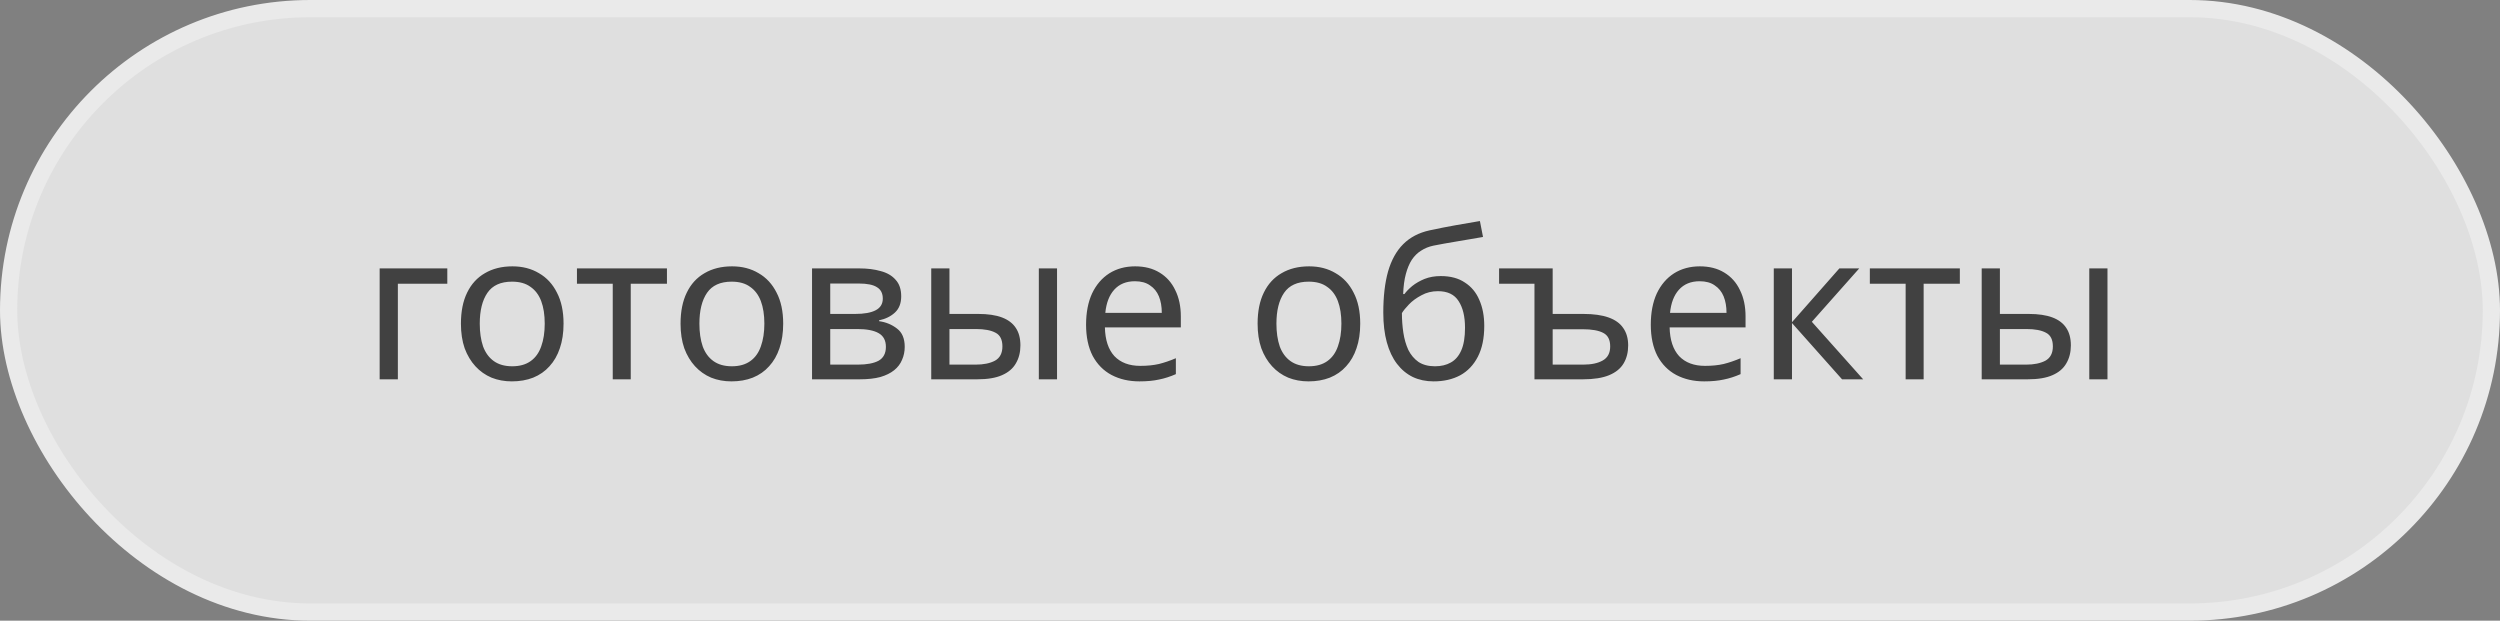
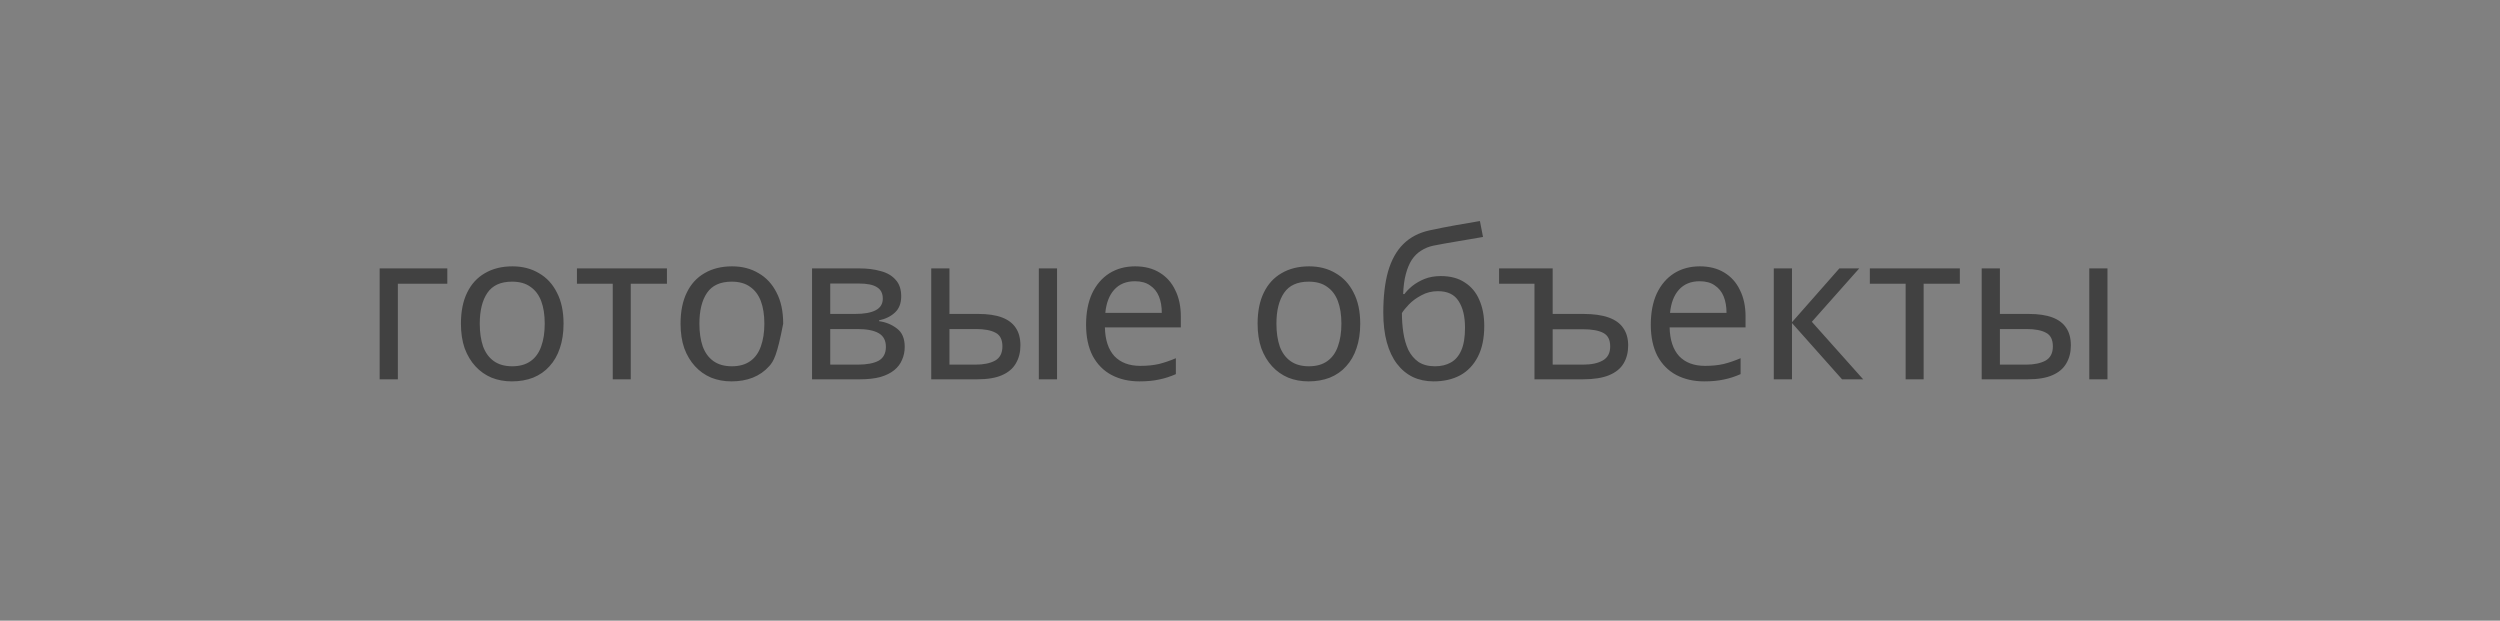
<svg xmlns="http://www.w3.org/2000/svg" width="145" height="36" viewBox="0 0 145 36" fill="none">
  <rect x="0" y="0" width="145" height="36" fill="#808080" stroke="none" />
-   <rect x="0.5" y="0.5" width="144" height="35" rx="17.5" fill="white" fill-opacity="0.75" stroke="#EAEAEA" />
-   <path d="M25.944 15.568V16.456H23.076V22H22.02V15.568H25.944ZM32.686 18.772C32.686 19.308 32.614 19.784 32.47 20.2C32.334 20.608 32.134 20.956 31.87 21.244C31.614 21.532 31.298 21.752 30.922 21.904C30.554 22.048 30.142 22.12 29.686 22.12C29.262 22.12 28.87 22.048 28.51 21.904C28.15 21.752 27.838 21.532 27.574 21.244C27.31 20.956 27.102 20.608 26.95 20.2C26.806 19.784 26.734 19.308 26.734 18.772C26.734 18.06 26.854 17.46 27.094 16.972C27.334 16.476 27.678 16.1 28.126 15.844C28.574 15.58 29.106 15.448 29.722 15.448C30.306 15.448 30.818 15.58 31.258 15.844C31.706 16.1 32.054 16.476 32.302 16.972C32.558 17.46 32.686 18.06 32.686 18.772ZM27.826 18.772C27.826 19.276 27.89 19.716 28.018 20.092C28.154 20.46 28.362 20.744 28.642 20.944C28.922 21.144 29.278 21.244 29.71 21.244C30.142 21.244 30.498 21.144 30.778 20.944C31.058 20.744 31.262 20.46 31.39 20.092C31.526 19.716 31.594 19.276 31.594 18.772C31.594 18.26 31.526 17.824 31.39 17.464C31.254 17.104 31.046 16.828 30.766 16.636C30.494 16.436 30.138 16.336 29.698 16.336C29.042 16.336 28.566 16.552 28.27 16.984C27.974 17.416 27.826 18.012 27.826 18.772ZM38.683 16.456H36.583V22H35.539V16.456H33.463V15.568H38.683V16.456ZM45.425 18.772C45.425 19.308 45.352 19.784 45.209 20.2C45.072 20.608 44.873 20.956 44.608 21.244C44.352 21.532 44.036 21.752 43.66 21.904C43.292 22.048 42.88 22.12 42.425 22.12C42.001 22.12 41.608 22.048 41.248 21.904C40.889 21.752 40.577 21.532 40.312 21.244C40.048 20.956 39.84 20.608 39.688 20.2C39.544 19.784 39.472 19.308 39.472 18.772C39.472 18.06 39.593 17.46 39.833 16.972C40.072 16.476 40.416 16.1 40.864 15.844C41.312 15.58 41.844 15.448 42.461 15.448C43.044 15.448 43.556 15.58 43.996 15.844C44.444 16.1 44.792 16.476 45.041 16.972C45.297 17.46 45.425 18.06 45.425 18.772ZM40.565 18.772C40.565 19.276 40.629 19.716 40.757 20.092C40.892 20.46 41.1 20.744 41.38 20.944C41.66 21.144 42.017 21.244 42.449 21.244C42.88 21.244 43.236 21.144 43.517 20.944C43.797 20.744 44.001 20.46 44.129 20.092C44.264 19.716 44.333 19.276 44.333 18.772C44.333 18.26 44.264 17.824 44.129 17.464C43.992 17.104 43.785 16.828 43.505 16.636C43.233 16.436 42.877 16.336 42.437 16.336C41.781 16.336 41.304 16.552 41.008 16.984C40.712 17.416 40.565 18.012 40.565 18.772ZM52.27 17.188C52.27 17.588 52.15 17.9 51.91 18.124C51.67 18.348 51.362 18.5 50.986 18.58V18.628C51.386 18.684 51.734 18.828 52.03 19.06C52.326 19.284 52.474 19.636 52.474 20.116C52.474 20.388 52.422 20.64 52.318 20.872C52.222 21.104 52.07 21.304 51.862 21.472C51.654 21.64 51.386 21.772 51.058 21.868C50.73 21.956 50.334 22 49.87 22H47.098V15.568H49.858C50.314 15.568 50.722 15.62 51.082 15.724C51.45 15.82 51.738 15.988 51.946 16.228C52.162 16.46 52.27 16.78 52.27 17.188ZM51.382 20.116C51.382 19.748 51.242 19.484 50.962 19.324C50.682 19.164 50.27 19.084 49.726 19.084H48.154V21.148H49.75C50.278 21.148 50.682 21.072 50.962 20.92C51.242 20.76 51.382 20.492 51.382 20.116ZM51.202 17.32C51.202 17.016 51.09 16.796 50.866 16.66C50.65 16.516 50.294 16.444 49.798 16.444H48.154V18.208H49.606C50.126 18.208 50.522 18.136 50.794 17.992C51.066 17.848 51.202 17.624 51.202 17.32ZM54.012 22V15.568H55.068V18.208H56.736C57.296 18.208 57.756 18.276 58.116 18.412C58.476 18.548 58.744 18.752 58.92 19.024C59.096 19.288 59.184 19.624 59.184 20.032C59.184 20.432 59.096 20.78 58.92 21.076C58.752 21.372 58.484 21.6 58.116 21.76C57.756 21.92 57.28 22 56.688 22H54.012ZM56.592 21.148C57.048 21.148 57.42 21.072 57.708 20.92C57.996 20.76 58.14 20.484 58.14 20.092C58.14 19.7 58.008 19.436 57.744 19.3C57.48 19.156 57.1 19.084 56.604 19.084H55.068V21.148H56.592ZM60.252 22V15.568H61.308V22H60.252ZM65.836 15.448C66.388 15.448 66.86 15.568 67.252 15.808C67.652 16.048 67.956 16.388 68.164 16.828C68.38 17.26 68.488 17.768 68.488 18.352V18.988H64.084C64.1 19.716 64.284 20.272 64.636 20.656C64.996 21.032 65.496 21.22 66.136 21.22C66.544 21.22 66.904 21.184 67.216 21.112C67.536 21.032 67.864 20.92 68.2 20.776V21.7C67.872 21.844 67.548 21.948 67.228 22.012C66.908 22.084 66.528 22.12 66.088 22.12C65.48 22.12 64.94 21.996 64.468 21.748C64.004 21.5 63.64 21.132 63.376 20.644C63.12 20.148 62.992 19.544 62.992 18.832C62.992 18.128 63.108 17.524 63.34 17.02C63.58 16.516 63.912 16.128 64.336 15.856C64.768 15.584 65.268 15.448 65.836 15.448ZM65.824 16.312C65.32 16.312 64.92 16.476 64.624 16.804C64.336 17.124 64.164 17.572 64.108 18.148H67.384C67.384 17.78 67.328 17.46 67.216 17.188C67.104 16.916 66.932 16.704 66.7 16.552C66.476 16.392 66.184 16.312 65.824 16.312ZM78.893 18.772C78.893 19.308 78.821 19.784 78.677 20.2C78.541 20.608 78.341 20.956 78.077 21.244C77.821 21.532 77.505 21.752 77.129 21.904C76.761 22.048 76.349 22.12 75.893 22.12C75.469 22.12 75.077 22.048 74.717 21.904C74.357 21.752 74.045 21.532 73.781 21.244C73.517 20.956 73.309 20.608 73.157 20.2C73.013 19.784 72.941 19.308 72.941 18.772C72.941 18.06 73.061 17.46 73.301 16.972C73.541 16.476 73.885 16.1 74.333 15.844C74.781 15.58 75.313 15.448 75.929 15.448C76.513 15.448 77.025 15.58 77.465 15.844C77.913 16.1 78.261 16.476 78.509 16.972C78.765 17.46 78.893 18.06 78.893 18.772ZM74.033 18.772C74.033 19.276 74.097 19.716 74.225 20.092C74.361 20.46 74.569 20.744 74.849 20.944C75.129 21.144 75.485 21.244 75.917 21.244C76.349 21.244 76.705 21.144 76.985 20.944C77.265 20.744 77.469 20.46 77.597 20.092C77.733 19.716 77.801 19.276 77.801 18.772C77.801 18.26 77.733 17.824 77.597 17.464C77.461 17.104 77.253 16.828 76.973 16.636C76.701 16.436 76.345 16.336 75.905 16.336C75.249 16.336 74.773 16.552 74.477 16.984C74.181 17.416 74.033 18.012 74.033 18.772ZM80.231 18.136C80.231 17.2 80.323 16.404 80.507 15.748C80.699 15.084 80.991 14.556 81.383 14.164C81.783 13.764 82.295 13.496 82.919 13.36C83.439 13.248 83.947 13.148 84.443 13.06C84.939 12.972 85.403 12.892 85.835 12.82L86.015 13.744C85.807 13.776 85.575 13.816 85.319 13.864C85.063 13.904 84.803 13.948 84.539 13.996C84.275 14.036 84.019 14.08 83.771 14.128C83.531 14.168 83.319 14.208 83.135 14.248C82.871 14.304 82.635 14.4 82.427 14.536C82.219 14.664 82.039 14.84 81.887 15.064C81.743 15.288 81.627 15.564 81.539 15.892C81.451 16.22 81.399 16.608 81.383 17.056H81.455C81.567 16.904 81.719 16.748 81.911 16.588C82.111 16.428 82.347 16.292 82.619 16.18C82.899 16.068 83.215 16.012 83.567 16.012C84.127 16.012 84.591 16.136 84.959 16.384C85.335 16.624 85.615 16.96 85.799 17.392C85.991 17.824 86.087 18.328 86.087 18.904C86.087 19.616 85.963 20.212 85.715 20.692C85.467 21.172 85.123 21.532 84.683 21.772C84.243 22.004 83.731 22.12 83.147 22.12C82.707 22.12 82.307 22.036 81.947 21.868C81.587 21.692 81.279 21.436 81.023 21.1C80.767 20.764 80.571 20.348 80.435 19.852C80.299 19.356 80.231 18.784 80.231 18.136ZM83.231 21.244C83.583 21.244 83.887 21.172 84.143 21.028C84.407 20.884 84.611 20.648 84.755 20.32C84.899 19.992 84.971 19.556 84.971 19.012C84.971 18.356 84.847 17.84 84.599 17.464C84.359 17.08 83.959 16.888 83.399 16.888C83.047 16.888 82.727 16.968 82.439 17.128C82.151 17.28 81.911 17.456 81.719 17.656C81.527 17.856 81.391 18.024 81.311 18.16C81.311 18.552 81.339 18.932 81.395 19.3C81.451 19.668 81.547 20 81.683 20.296C81.827 20.584 82.023 20.816 82.271 20.992C82.527 21.16 82.847 21.244 83.231 21.244ZM90.055 15.568V18.208H91.831C92.422 18.208 92.91 18.276 93.294 18.412C93.678 18.548 93.963 18.752 94.147 19.024C94.338 19.296 94.434 19.632 94.434 20.032C94.434 20.432 94.347 20.78 94.171 21.076C93.995 21.372 93.715 21.6 93.331 21.76C92.947 21.92 92.442 22 91.819 22H88.999V16.456H86.947V15.568H90.055ZM91.794 19.096H90.055V21.148H91.831C92.302 21.148 92.678 21.068 92.959 20.908C93.246 20.748 93.391 20.476 93.391 20.092C93.391 19.708 93.258 19.448 92.995 19.312C92.731 19.168 92.331 19.096 91.794 19.096ZM98.59 15.448C99.142 15.448 99.614 15.568 100.006 15.808C100.406 16.048 100.71 16.388 100.918 16.828C101.134 17.26 101.242 17.768 101.242 18.352V18.988H96.838C96.854 19.716 97.038 20.272 97.39 20.656C97.75 21.032 98.25 21.22 98.89 21.22C99.298 21.22 99.658 21.184 99.97 21.112C100.29 21.032 100.618 20.92 100.954 20.776V21.7C100.626 21.844 100.302 21.948 99.982 22.012C99.662 22.084 99.282 22.12 98.842 22.12C98.234 22.12 97.694 21.996 97.222 21.748C96.758 21.5 96.394 21.132 96.13 20.644C95.874 20.148 95.746 19.544 95.746 18.832C95.746 18.128 95.862 17.524 96.094 17.02C96.334 16.516 96.666 16.128 97.09 15.856C97.522 15.584 98.022 15.448 98.59 15.448ZM98.578 16.312C98.074 16.312 97.674 16.476 97.378 16.804C97.09 17.124 96.918 17.572 96.862 18.148H100.138C100.138 17.78 100.082 17.46 99.97 17.188C99.858 16.916 99.686 16.704 99.454 16.552C99.23 16.392 98.938 16.312 98.578 16.312ZM106.683 15.568H107.835L105.087 18.664L108.063 22H106.839L103.935 18.736V22H102.879V15.568H103.935V18.688L106.683 15.568ZM113.671 16.456H111.571V22H110.527V16.456H108.451V15.568H113.671V16.456ZM114.938 22V15.568H115.994V18.208H117.662C118.222 18.208 118.682 18.276 119.042 18.412C119.402 18.548 119.67 18.752 119.846 19.024C120.022 19.288 120.11 19.624 120.11 20.032C120.11 20.432 120.022 20.78 119.846 21.076C119.678 21.372 119.41 21.6 119.042 21.76C118.682 21.92 118.206 22 117.614 22H114.938ZM117.518 21.148C117.974 21.148 118.346 21.072 118.634 20.92C118.922 20.76 119.066 20.484 119.066 20.092C119.066 19.7 118.934 19.436 118.67 19.3C118.406 19.156 118.026 19.084 117.53 19.084H115.994V21.148H117.518ZM121.178 22V15.568H122.234V22H121.178Z" fill="#414141" />
+   <path d="M25.944 15.568V16.456H23.076V22H22.02V15.568H25.944ZM32.686 18.772C32.686 19.308 32.614 19.784 32.47 20.2C32.334 20.608 32.134 20.956 31.87 21.244C31.614 21.532 31.298 21.752 30.922 21.904C30.554 22.048 30.142 22.12 29.686 22.12C29.262 22.12 28.87 22.048 28.51 21.904C28.15 21.752 27.838 21.532 27.574 21.244C27.31 20.956 27.102 20.608 26.95 20.2C26.806 19.784 26.734 19.308 26.734 18.772C26.734 18.06 26.854 17.46 27.094 16.972C27.334 16.476 27.678 16.1 28.126 15.844C28.574 15.58 29.106 15.448 29.722 15.448C30.306 15.448 30.818 15.58 31.258 15.844C31.706 16.1 32.054 16.476 32.302 16.972C32.558 17.46 32.686 18.06 32.686 18.772ZM27.826 18.772C27.826 19.276 27.89 19.716 28.018 20.092C28.154 20.46 28.362 20.744 28.642 20.944C28.922 21.144 29.278 21.244 29.71 21.244C30.142 21.244 30.498 21.144 30.778 20.944C31.058 20.744 31.262 20.46 31.39 20.092C31.526 19.716 31.594 19.276 31.594 18.772C31.594 18.26 31.526 17.824 31.39 17.464C31.254 17.104 31.046 16.828 30.766 16.636C30.494 16.436 30.138 16.336 29.698 16.336C29.042 16.336 28.566 16.552 28.27 16.984C27.974 17.416 27.826 18.012 27.826 18.772ZM38.683 16.456H36.583V22H35.539V16.456H33.463V15.568H38.683V16.456ZM45.425 18.772C45.072 20.608 44.873 20.956 44.608 21.244C44.352 21.532 44.036 21.752 43.66 21.904C43.292 22.048 42.88 22.12 42.425 22.12C42.001 22.12 41.608 22.048 41.248 21.904C40.889 21.752 40.577 21.532 40.312 21.244C40.048 20.956 39.84 20.608 39.688 20.2C39.544 19.784 39.472 19.308 39.472 18.772C39.472 18.06 39.593 17.46 39.833 16.972C40.072 16.476 40.416 16.1 40.864 15.844C41.312 15.58 41.844 15.448 42.461 15.448C43.044 15.448 43.556 15.58 43.996 15.844C44.444 16.1 44.792 16.476 45.041 16.972C45.297 17.46 45.425 18.06 45.425 18.772ZM40.565 18.772C40.565 19.276 40.629 19.716 40.757 20.092C40.892 20.46 41.1 20.744 41.38 20.944C41.66 21.144 42.017 21.244 42.449 21.244C42.88 21.244 43.236 21.144 43.517 20.944C43.797 20.744 44.001 20.46 44.129 20.092C44.264 19.716 44.333 19.276 44.333 18.772C44.333 18.26 44.264 17.824 44.129 17.464C43.992 17.104 43.785 16.828 43.505 16.636C43.233 16.436 42.877 16.336 42.437 16.336C41.781 16.336 41.304 16.552 41.008 16.984C40.712 17.416 40.565 18.012 40.565 18.772ZM52.27 17.188C52.27 17.588 52.15 17.9 51.91 18.124C51.67 18.348 51.362 18.5 50.986 18.58V18.628C51.386 18.684 51.734 18.828 52.03 19.06C52.326 19.284 52.474 19.636 52.474 20.116C52.474 20.388 52.422 20.64 52.318 20.872C52.222 21.104 52.07 21.304 51.862 21.472C51.654 21.64 51.386 21.772 51.058 21.868C50.73 21.956 50.334 22 49.87 22H47.098V15.568H49.858C50.314 15.568 50.722 15.62 51.082 15.724C51.45 15.82 51.738 15.988 51.946 16.228C52.162 16.46 52.27 16.78 52.27 17.188ZM51.382 20.116C51.382 19.748 51.242 19.484 50.962 19.324C50.682 19.164 50.27 19.084 49.726 19.084H48.154V21.148H49.75C50.278 21.148 50.682 21.072 50.962 20.92C51.242 20.76 51.382 20.492 51.382 20.116ZM51.202 17.32C51.202 17.016 51.09 16.796 50.866 16.66C50.65 16.516 50.294 16.444 49.798 16.444H48.154V18.208H49.606C50.126 18.208 50.522 18.136 50.794 17.992C51.066 17.848 51.202 17.624 51.202 17.32ZM54.012 22V15.568H55.068V18.208H56.736C57.296 18.208 57.756 18.276 58.116 18.412C58.476 18.548 58.744 18.752 58.92 19.024C59.096 19.288 59.184 19.624 59.184 20.032C59.184 20.432 59.096 20.78 58.92 21.076C58.752 21.372 58.484 21.6 58.116 21.76C57.756 21.92 57.28 22 56.688 22H54.012ZM56.592 21.148C57.048 21.148 57.42 21.072 57.708 20.92C57.996 20.76 58.14 20.484 58.14 20.092C58.14 19.7 58.008 19.436 57.744 19.3C57.48 19.156 57.1 19.084 56.604 19.084H55.068V21.148H56.592ZM60.252 22V15.568H61.308V22H60.252ZM65.836 15.448C66.388 15.448 66.86 15.568 67.252 15.808C67.652 16.048 67.956 16.388 68.164 16.828C68.38 17.26 68.488 17.768 68.488 18.352V18.988H64.084C64.1 19.716 64.284 20.272 64.636 20.656C64.996 21.032 65.496 21.22 66.136 21.22C66.544 21.22 66.904 21.184 67.216 21.112C67.536 21.032 67.864 20.92 68.2 20.776V21.7C67.872 21.844 67.548 21.948 67.228 22.012C66.908 22.084 66.528 22.12 66.088 22.12C65.48 22.12 64.94 21.996 64.468 21.748C64.004 21.5 63.64 21.132 63.376 20.644C63.12 20.148 62.992 19.544 62.992 18.832C62.992 18.128 63.108 17.524 63.34 17.02C63.58 16.516 63.912 16.128 64.336 15.856C64.768 15.584 65.268 15.448 65.836 15.448ZM65.824 16.312C65.32 16.312 64.92 16.476 64.624 16.804C64.336 17.124 64.164 17.572 64.108 18.148H67.384C67.384 17.78 67.328 17.46 67.216 17.188C67.104 16.916 66.932 16.704 66.7 16.552C66.476 16.392 66.184 16.312 65.824 16.312ZM78.893 18.772C78.893 19.308 78.821 19.784 78.677 20.2C78.541 20.608 78.341 20.956 78.077 21.244C77.821 21.532 77.505 21.752 77.129 21.904C76.761 22.048 76.349 22.12 75.893 22.12C75.469 22.12 75.077 22.048 74.717 21.904C74.357 21.752 74.045 21.532 73.781 21.244C73.517 20.956 73.309 20.608 73.157 20.2C73.013 19.784 72.941 19.308 72.941 18.772C72.941 18.06 73.061 17.46 73.301 16.972C73.541 16.476 73.885 16.1 74.333 15.844C74.781 15.58 75.313 15.448 75.929 15.448C76.513 15.448 77.025 15.58 77.465 15.844C77.913 16.1 78.261 16.476 78.509 16.972C78.765 17.46 78.893 18.06 78.893 18.772ZM74.033 18.772C74.033 19.276 74.097 19.716 74.225 20.092C74.361 20.46 74.569 20.744 74.849 20.944C75.129 21.144 75.485 21.244 75.917 21.244C76.349 21.244 76.705 21.144 76.985 20.944C77.265 20.744 77.469 20.46 77.597 20.092C77.733 19.716 77.801 19.276 77.801 18.772C77.801 18.26 77.733 17.824 77.597 17.464C77.461 17.104 77.253 16.828 76.973 16.636C76.701 16.436 76.345 16.336 75.905 16.336C75.249 16.336 74.773 16.552 74.477 16.984C74.181 17.416 74.033 18.012 74.033 18.772ZM80.231 18.136C80.231 17.2 80.323 16.404 80.507 15.748C80.699 15.084 80.991 14.556 81.383 14.164C81.783 13.764 82.295 13.496 82.919 13.36C83.439 13.248 83.947 13.148 84.443 13.06C84.939 12.972 85.403 12.892 85.835 12.82L86.015 13.744C85.807 13.776 85.575 13.816 85.319 13.864C85.063 13.904 84.803 13.948 84.539 13.996C84.275 14.036 84.019 14.08 83.771 14.128C83.531 14.168 83.319 14.208 83.135 14.248C82.871 14.304 82.635 14.4 82.427 14.536C82.219 14.664 82.039 14.84 81.887 15.064C81.743 15.288 81.627 15.564 81.539 15.892C81.451 16.22 81.399 16.608 81.383 17.056H81.455C81.567 16.904 81.719 16.748 81.911 16.588C82.111 16.428 82.347 16.292 82.619 16.18C82.899 16.068 83.215 16.012 83.567 16.012C84.127 16.012 84.591 16.136 84.959 16.384C85.335 16.624 85.615 16.96 85.799 17.392C85.991 17.824 86.087 18.328 86.087 18.904C86.087 19.616 85.963 20.212 85.715 20.692C85.467 21.172 85.123 21.532 84.683 21.772C84.243 22.004 83.731 22.12 83.147 22.12C82.707 22.12 82.307 22.036 81.947 21.868C81.587 21.692 81.279 21.436 81.023 21.1C80.767 20.764 80.571 20.348 80.435 19.852C80.299 19.356 80.231 18.784 80.231 18.136ZM83.231 21.244C83.583 21.244 83.887 21.172 84.143 21.028C84.407 20.884 84.611 20.648 84.755 20.32C84.899 19.992 84.971 19.556 84.971 19.012C84.971 18.356 84.847 17.84 84.599 17.464C84.359 17.08 83.959 16.888 83.399 16.888C83.047 16.888 82.727 16.968 82.439 17.128C82.151 17.28 81.911 17.456 81.719 17.656C81.527 17.856 81.391 18.024 81.311 18.16C81.311 18.552 81.339 18.932 81.395 19.3C81.451 19.668 81.547 20 81.683 20.296C81.827 20.584 82.023 20.816 82.271 20.992C82.527 21.16 82.847 21.244 83.231 21.244ZM90.055 15.568V18.208H91.831C92.422 18.208 92.91 18.276 93.294 18.412C93.678 18.548 93.963 18.752 94.147 19.024C94.338 19.296 94.434 19.632 94.434 20.032C94.434 20.432 94.347 20.78 94.171 21.076C93.995 21.372 93.715 21.6 93.331 21.76C92.947 21.92 92.442 22 91.819 22H88.999V16.456H86.947V15.568H90.055ZM91.794 19.096H90.055V21.148H91.831C92.302 21.148 92.678 21.068 92.959 20.908C93.246 20.748 93.391 20.476 93.391 20.092C93.391 19.708 93.258 19.448 92.995 19.312C92.731 19.168 92.331 19.096 91.794 19.096ZM98.59 15.448C99.142 15.448 99.614 15.568 100.006 15.808C100.406 16.048 100.71 16.388 100.918 16.828C101.134 17.26 101.242 17.768 101.242 18.352V18.988H96.838C96.854 19.716 97.038 20.272 97.39 20.656C97.75 21.032 98.25 21.22 98.89 21.22C99.298 21.22 99.658 21.184 99.97 21.112C100.29 21.032 100.618 20.92 100.954 20.776V21.7C100.626 21.844 100.302 21.948 99.982 22.012C99.662 22.084 99.282 22.12 98.842 22.12C98.234 22.12 97.694 21.996 97.222 21.748C96.758 21.5 96.394 21.132 96.13 20.644C95.874 20.148 95.746 19.544 95.746 18.832C95.746 18.128 95.862 17.524 96.094 17.02C96.334 16.516 96.666 16.128 97.09 15.856C97.522 15.584 98.022 15.448 98.59 15.448ZM98.578 16.312C98.074 16.312 97.674 16.476 97.378 16.804C97.09 17.124 96.918 17.572 96.862 18.148H100.138C100.138 17.78 100.082 17.46 99.97 17.188C99.858 16.916 99.686 16.704 99.454 16.552C99.23 16.392 98.938 16.312 98.578 16.312ZM106.683 15.568H107.835L105.087 18.664L108.063 22H106.839L103.935 18.736V22H102.879V15.568H103.935V18.688L106.683 15.568ZM113.671 16.456H111.571V22H110.527V16.456H108.451V15.568H113.671V16.456ZM114.938 22V15.568H115.994V18.208H117.662C118.222 18.208 118.682 18.276 119.042 18.412C119.402 18.548 119.67 18.752 119.846 19.024C120.022 19.288 120.11 19.624 120.11 20.032C120.11 20.432 120.022 20.78 119.846 21.076C119.678 21.372 119.41 21.6 119.042 21.76C118.682 21.92 118.206 22 117.614 22H114.938ZM117.518 21.148C117.974 21.148 118.346 21.072 118.634 20.92C118.922 20.76 119.066 20.484 119.066 20.092C119.066 19.7 118.934 19.436 118.67 19.3C118.406 19.156 118.026 19.084 117.53 19.084H115.994V21.148H117.518ZM121.178 22V15.568H122.234V22H121.178Z" fill="#414141" />
</svg>